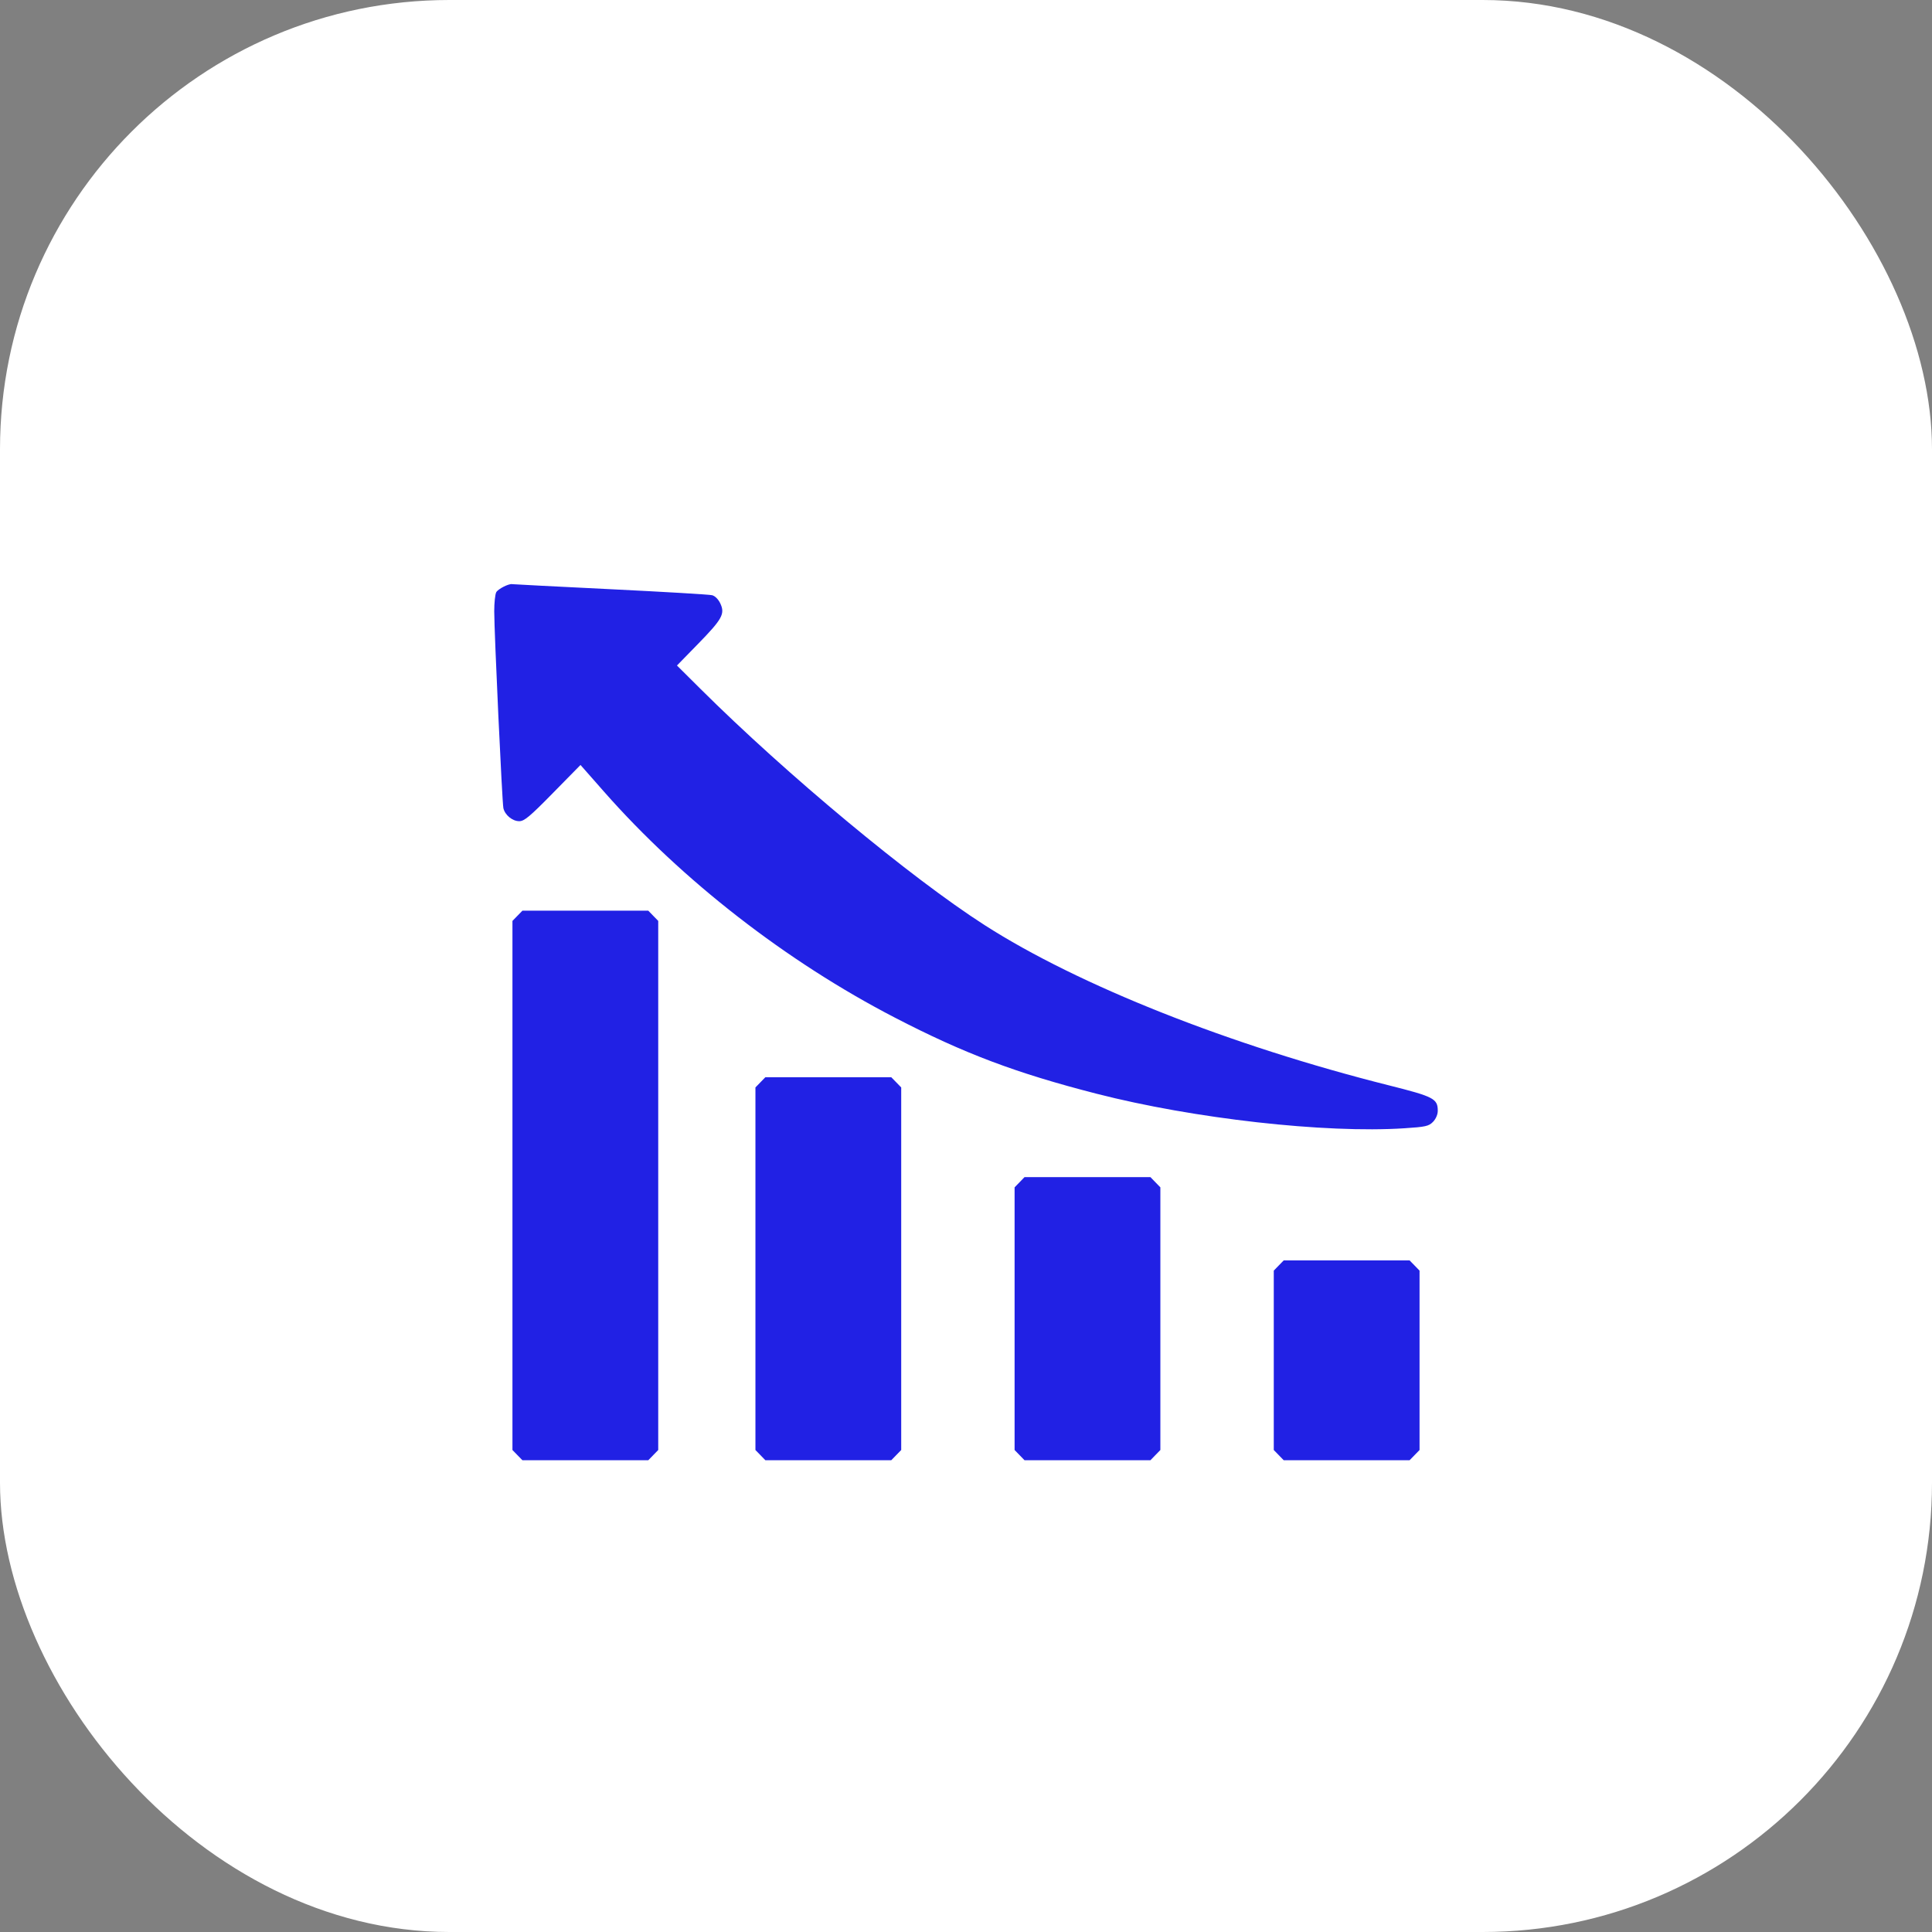
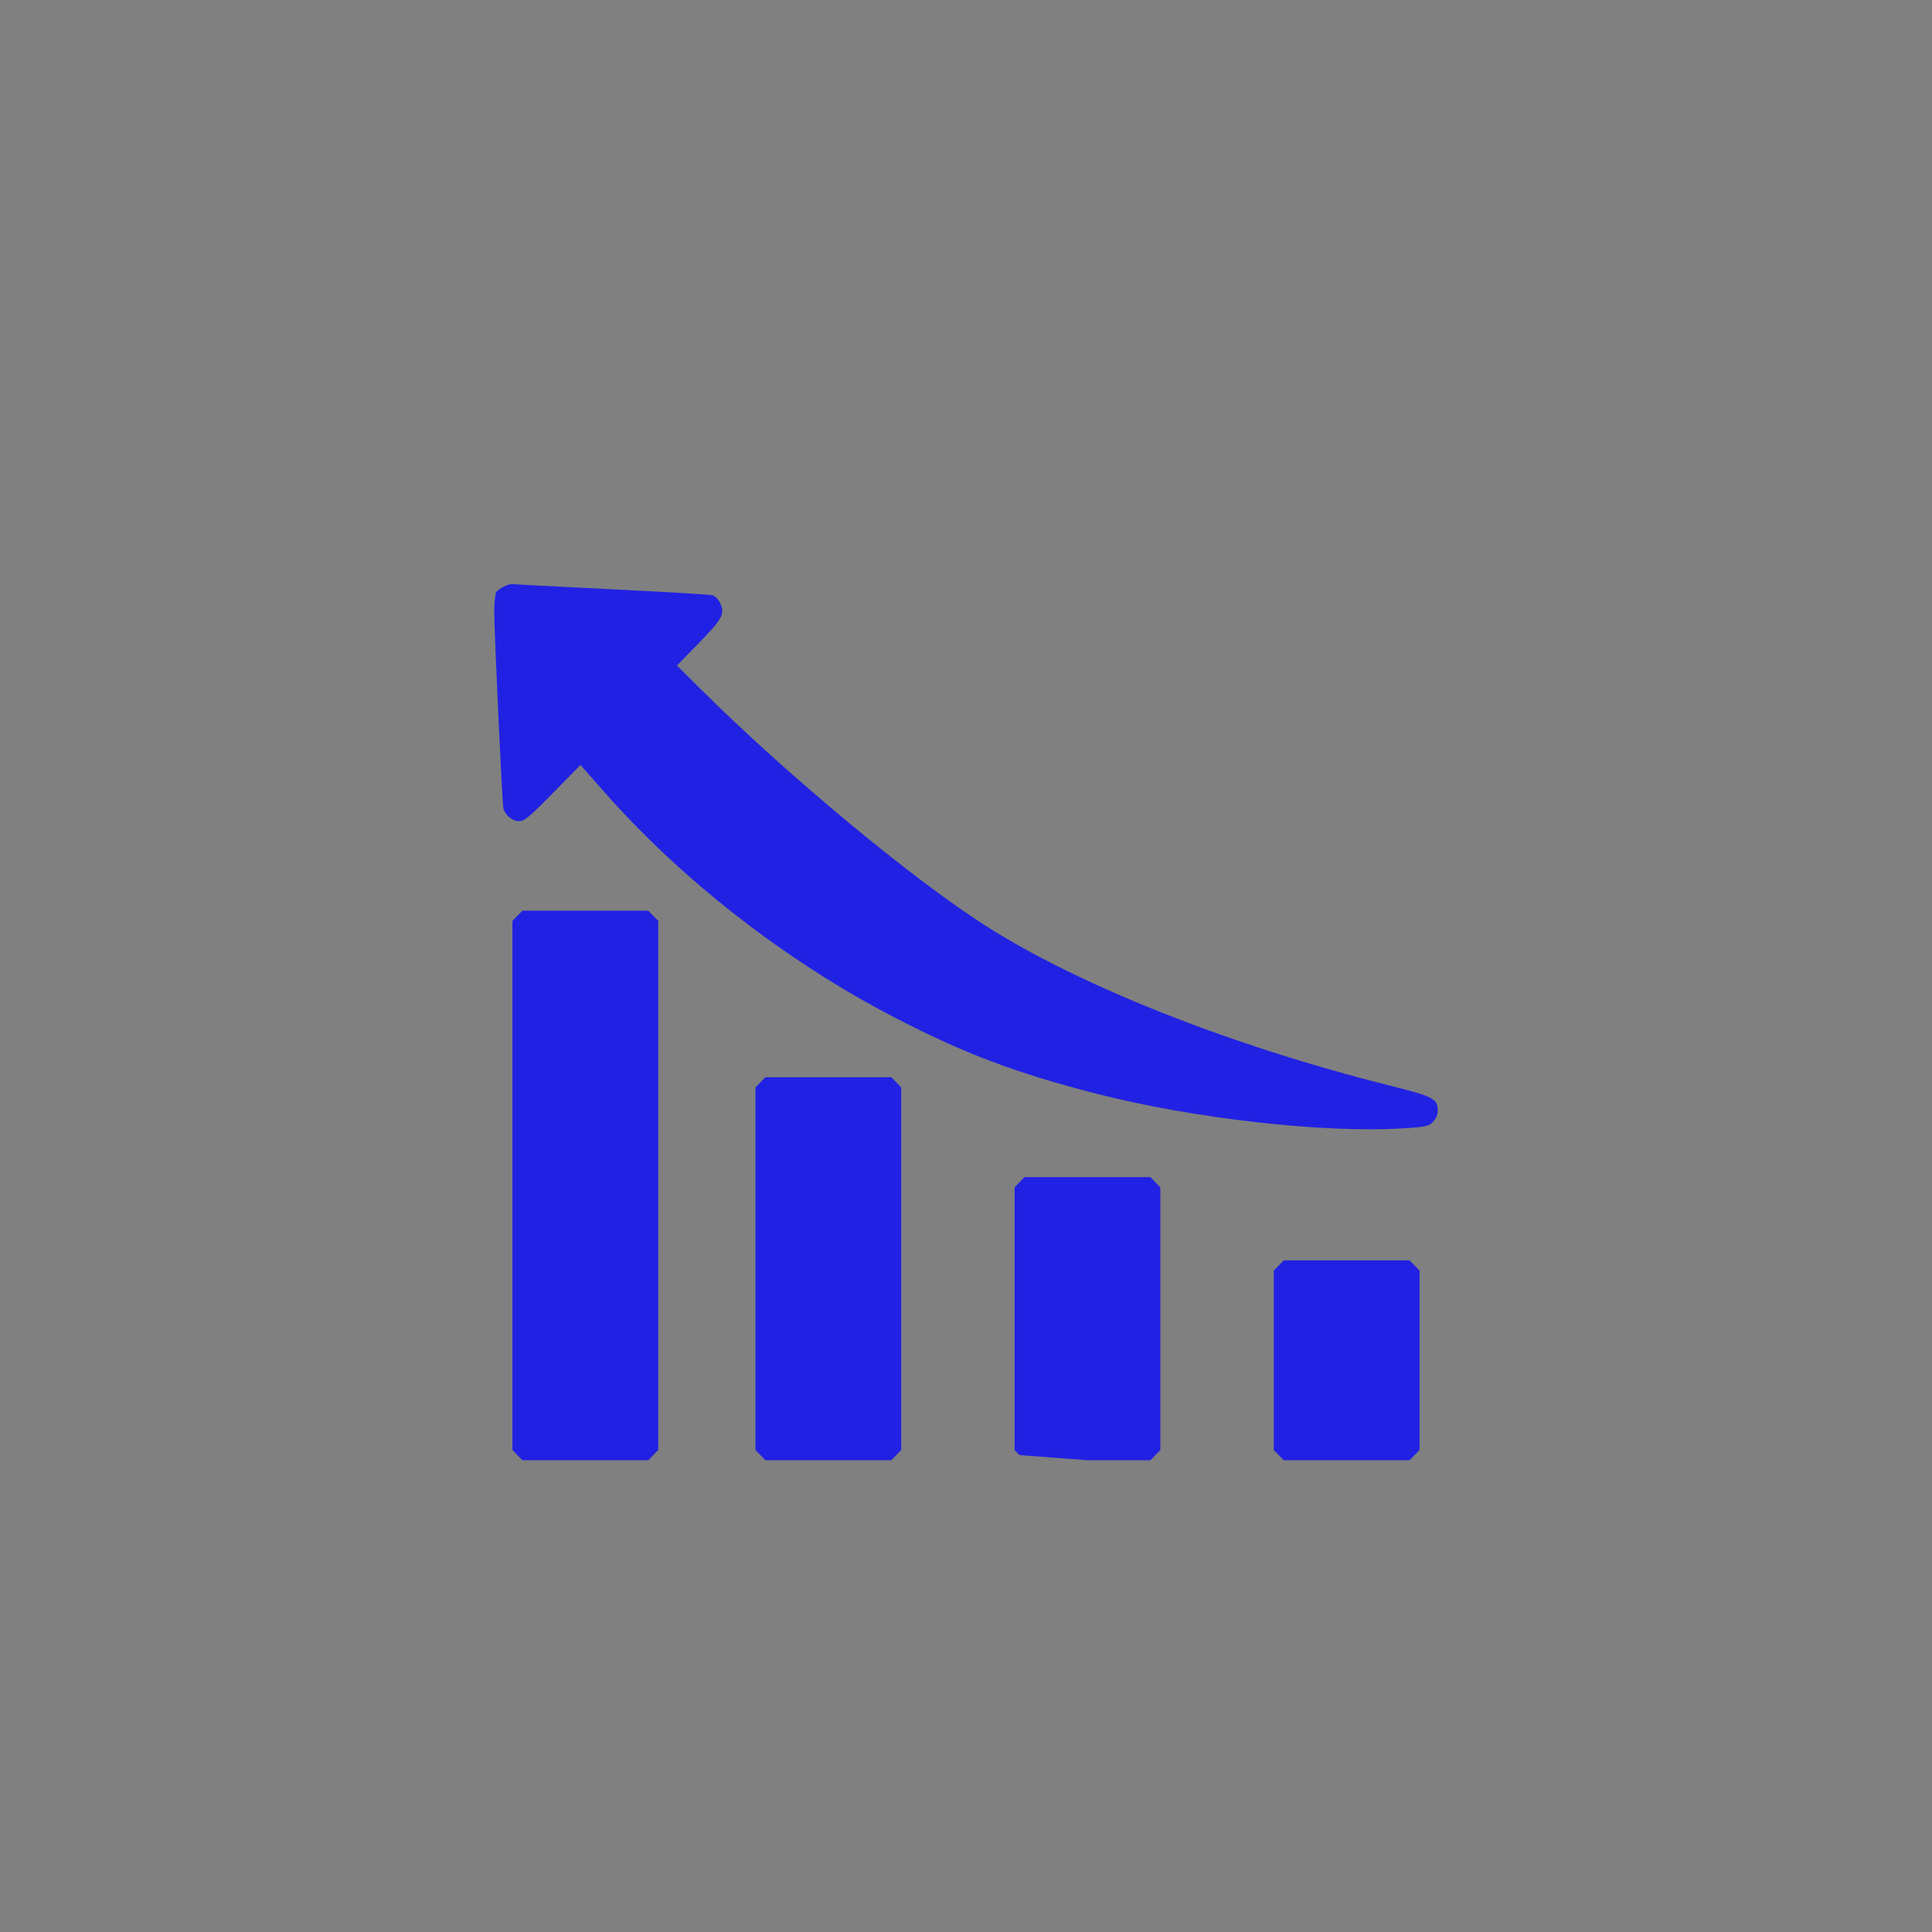
<svg xmlns="http://www.w3.org/2000/svg" width="86" height="86" viewBox="0 0 86 86" fill="none">
  <rect x="0" y="0" width="86" height="86" fill="#808080" stroke="none" />
-   <rect width="86" height="86" rx="20" fill="white" />
-   <path fill-rule="evenodd" clip-rule="evenodd" d="M27.167 26.227C29.538 26.343 31.577 26.463 31.698 26.495C31.831 26.529 31.978 26.678 32.066 26.867C32.279 27.326 32.149 27.56 31.065 28.67L30.134 29.624L31.182 30.666C35.017 34.481 40.527 39.061 43.83 41.181C48.007 43.861 54.772 46.542 61.837 48.316C63.824 48.816 64 48.907 64 49.448C64 49.61 63.914 49.808 63.789 49.937C63.6 50.131 63.461 50.162 62.504 50.224C58.983 50.453 53.139 49.796 48.813 48.686C45.218 47.764 42.919 46.897 39.837 45.3C35.013 42.803 30.366 39.193 26.883 35.236L25.84 34.051L24.611 35.302C23.586 36.347 23.338 36.554 23.114 36.554C22.809 36.554 22.475 36.279 22.407 35.972C22.352 35.722 22 28.148 22 27.206C22 26.837 22.04 26.458 22.088 26.365C22.166 26.217 22.653 25.97 22.802 26.003C22.832 26.01 24.796 26.11 27.167 26.227ZM29.079 40.766L29.3 40.993L29.3 52.769L29.3 64.545L29.079 64.772L28.858 65L26.056 65L23.254 65L23.032 64.772L22.811 64.545L22.811 52.769L22.811 40.993L23.032 40.766L23.254 40.538L26.056 40.538L28.858 40.538L29.079 40.766ZM39.895 48.178L40.116 48.406L40.116 56.475L40.116 64.545L39.895 64.772L39.673 65L36.871 65L34.069 65L33.848 64.772L33.627 64.545L33.627 56.475L33.627 48.406L33.848 48.178L34.069 47.951L36.871 47.951L39.673 47.951L39.895 48.178ZM51.431 52.626L51.652 52.853L51.652 58.699L51.652 64.545L51.431 64.772L51.21 65L48.408 65L45.605 65L45.384 64.772L45.163 64.545L45.163 58.699L45.163 52.853L45.384 52.626L45.605 52.398L48.408 52.398L51.21 52.398L51.431 52.626ZM62.968 56.332L63.189 56.56L63.189 60.552L63.189 64.545L62.968 64.772L62.746 65L59.944 65L57.142 65L56.921 64.772L56.7 64.545L56.7 60.552L56.7 56.56L56.921 56.332L57.142 56.105L59.944 56.105L62.746 56.105L62.968 56.332Z" fill="#2121E4" />
+   <path fill-rule="evenodd" clip-rule="evenodd" d="M27.167 26.227C29.538 26.343 31.577 26.463 31.698 26.495C31.831 26.529 31.978 26.678 32.066 26.867C32.279 27.326 32.149 27.56 31.065 28.67L30.134 29.624L31.182 30.666C35.017 34.481 40.527 39.061 43.83 41.181C48.007 43.861 54.772 46.542 61.837 48.316C63.824 48.816 64 48.907 64 49.448C64 49.61 63.914 49.808 63.789 49.937C63.6 50.131 63.461 50.162 62.504 50.224C58.983 50.453 53.139 49.796 48.813 48.686C45.218 47.764 42.919 46.897 39.837 45.3C35.013 42.803 30.366 39.193 26.883 35.236L25.84 34.051L24.611 35.302C23.586 36.347 23.338 36.554 23.114 36.554C22.809 36.554 22.475 36.279 22.407 35.972C22.352 35.722 22 28.148 22 27.206C22 26.837 22.04 26.458 22.088 26.365C22.166 26.217 22.653 25.97 22.802 26.003C22.832 26.01 24.796 26.11 27.167 26.227ZM29.079 40.766L29.3 40.993L29.3 52.769L29.3 64.545L29.079 64.772L28.858 65L26.056 65L23.254 65L23.032 64.772L22.811 64.545L22.811 52.769L22.811 40.993L23.032 40.766L23.254 40.538L26.056 40.538L28.858 40.538L29.079 40.766ZM39.895 48.178L40.116 48.406L40.116 56.475L40.116 64.545L39.895 64.772L39.673 65L36.871 65L34.069 65L33.848 64.772L33.627 64.545L33.627 56.475L33.627 48.406L33.848 48.178L34.069 47.951L36.871 47.951L39.673 47.951L39.895 48.178ZM51.431 52.626L51.652 52.853L51.652 58.699L51.652 64.545L51.431 64.772L51.21 65L48.408 65L45.384 64.772L45.163 64.545L45.163 58.699L45.163 52.853L45.384 52.626L45.605 52.398L48.408 52.398L51.21 52.398L51.431 52.626ZM62.968 56.332L63.189 56.56L63.189 60.552L63.189 64.545L62.968 64.772L62.746 65L59.944 65L57.142 65L56.921 64.772L56.7 64.545L56.7 60.552L56.7 56.56L56.921 56.332L57.142 56.105L59.944 56.105L62.746 56.105L62.968 56.332Z" fill="#2121E4" />
</svg>